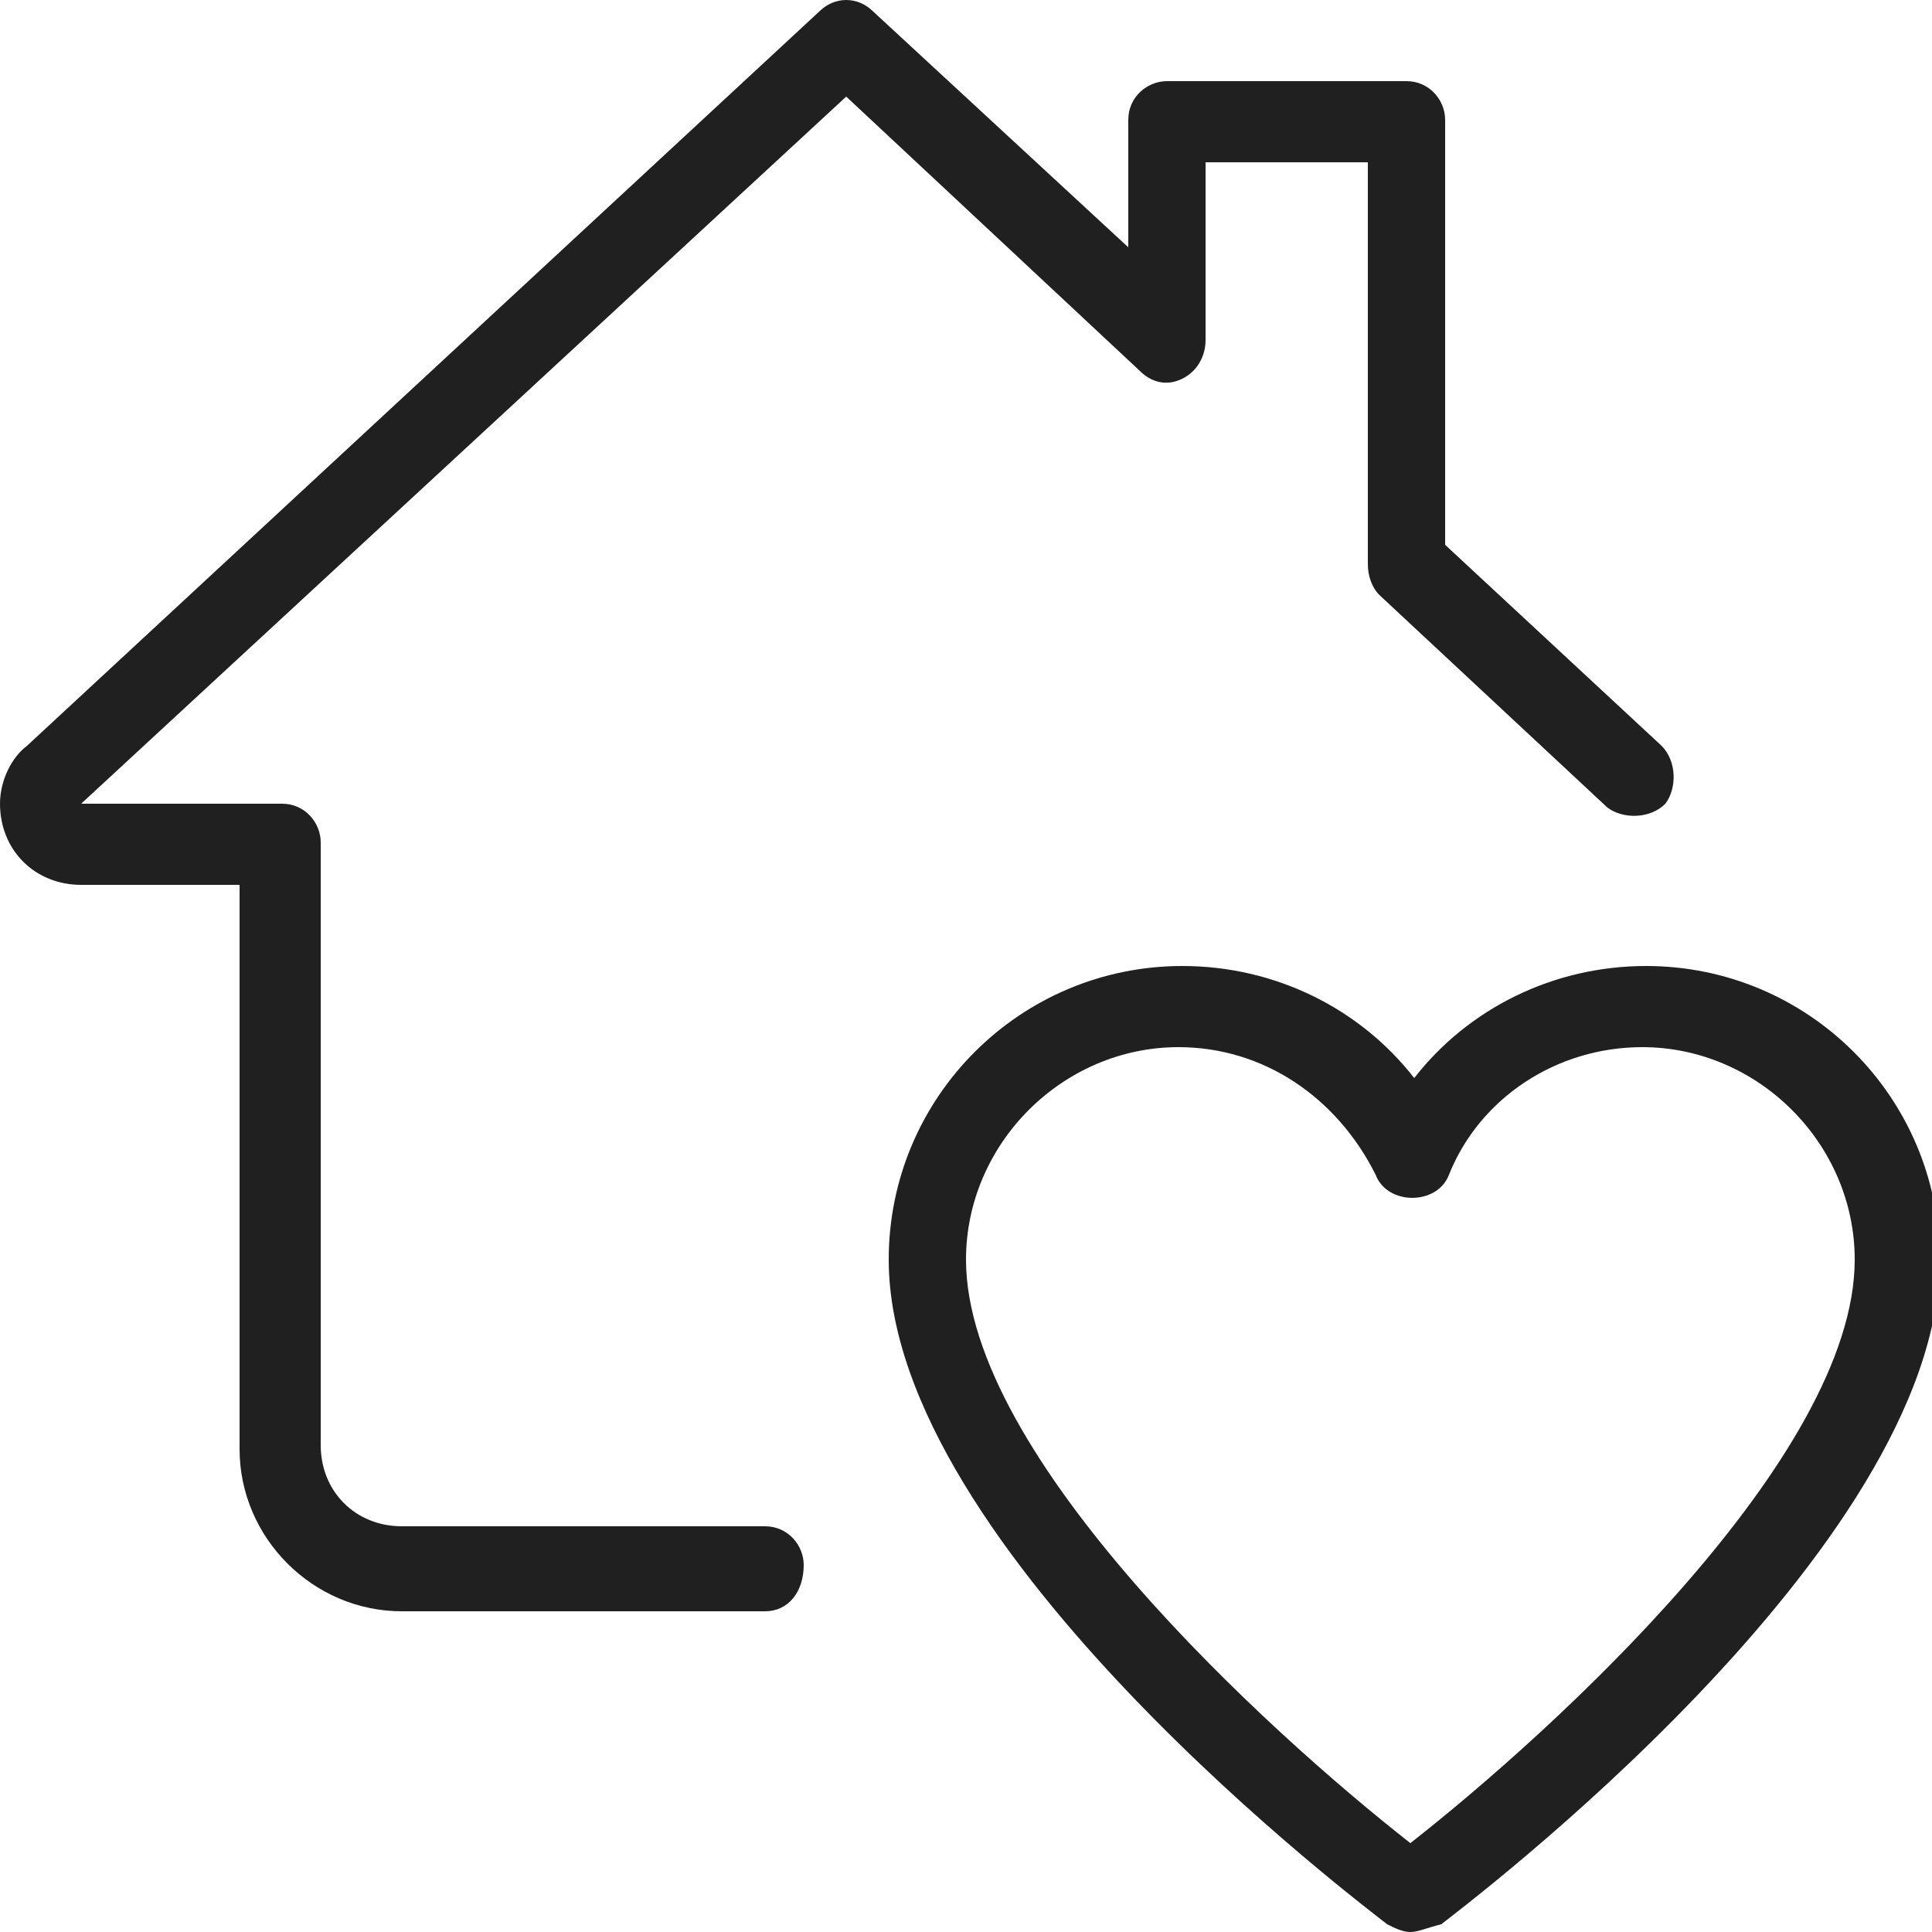
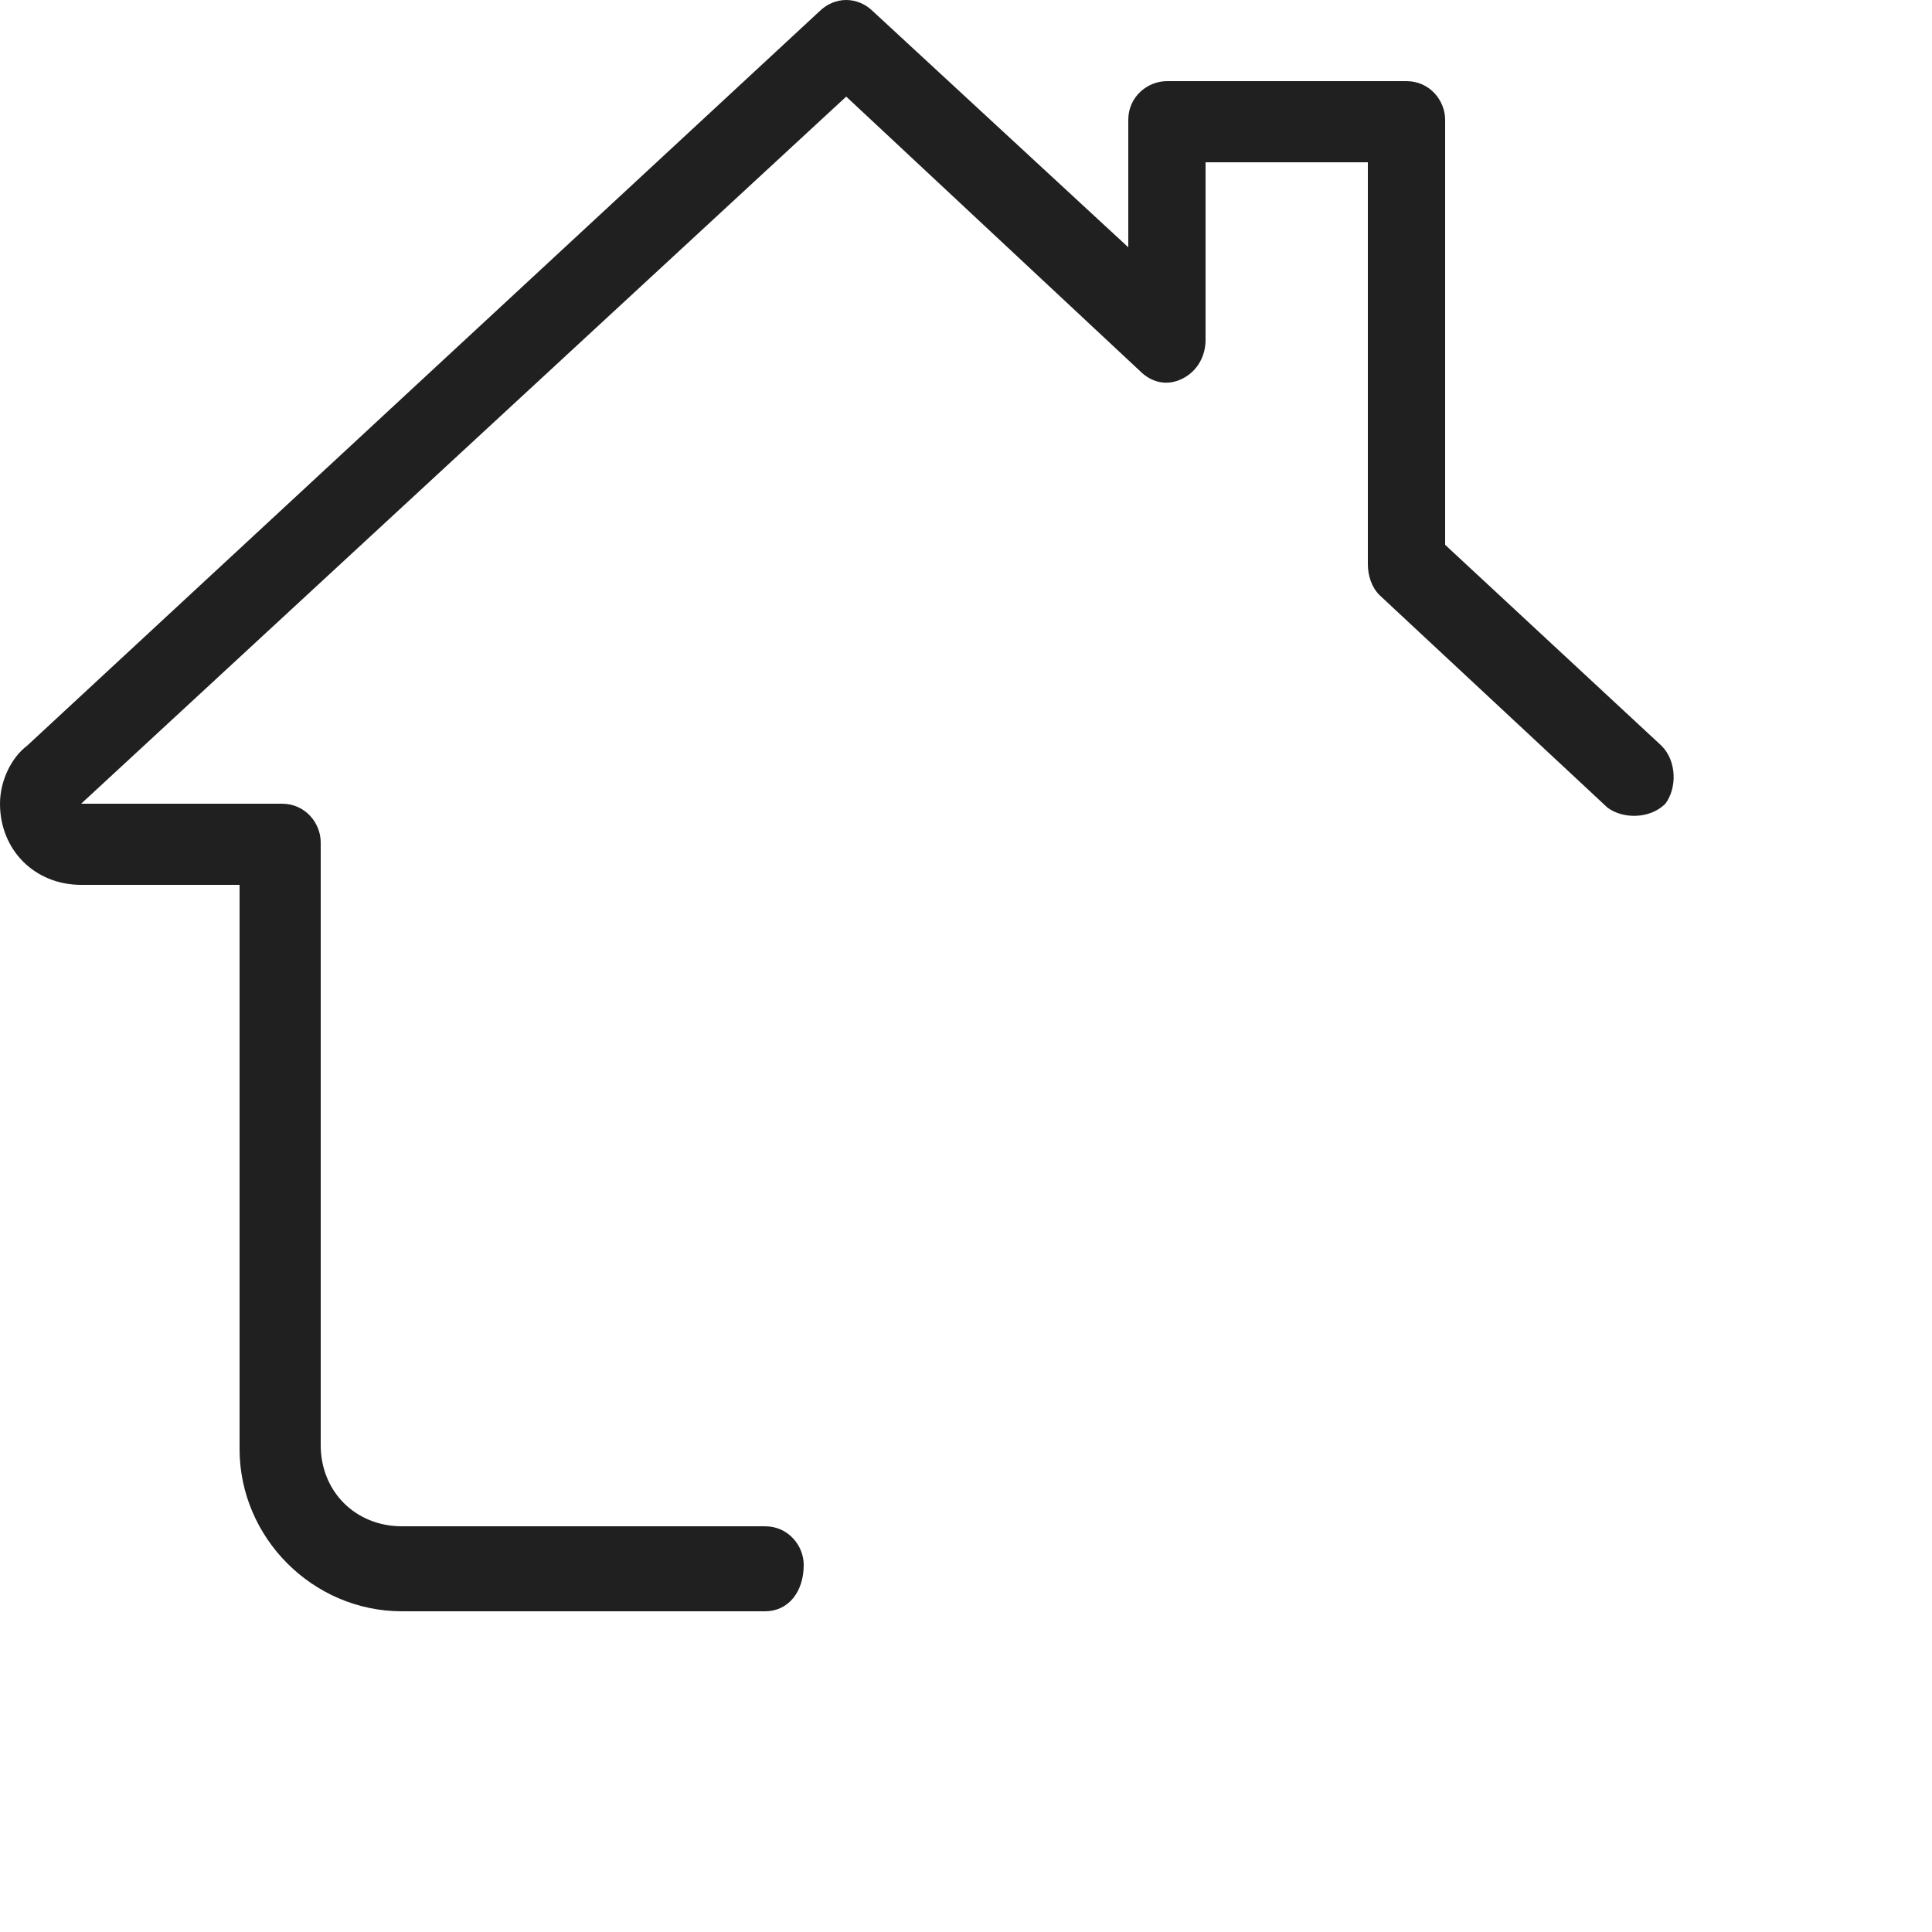
<svg xmlns="http://www.w3.org/2000/svg" version="1.1" id="Layer_1" x="0px" y="0px" viewBox="0 0 50 50" style="enable-background:new 0 0 50 50;" xml:space="preserve">
  <style type="text/css">
	.st0{fill:#202020;}
	.st1{fill:none;}
</style>
-   <path class="st0" d="M36.5,50c-0.2,0-0.4-0.1-0.6-0.2c-0.5-0.4-12.9-9.7-12.9-17.2c0-4.2,3.4-7.6,7.6-7.6c2.4,0,4.6,1.1,6,2.9  c1.4-1.8,3.6-2.9,6-2.9c4.2,0,7.6,3.4,7.6,7.6c0,7.5-12.4,16.8-12.9,17.2C36.9,49.9,36.7,50,36.5,50L36.5,50z M30.5,27.1  c-3,0-5.5,2.5-5.5,5.5c0,5.1,7.8,12.2,11.5,15.1c3.7-2.9,11.5-10,11.5-15.1c0-3-2.5-5.5-5.5-5.5c-2.2,0-4.2,1.3-5,3.3  c-0.3,0.8-1.6,0.8-1.9,0C34.6,28.4,32.7,27.1,30.5,27.1L30.5,27.1z M30.5,27.1" />
  <path class="st0" d="M19.8,41.7h-9.4c-2.3,0-4.2-1.9-4.2-4.2V22.9H2.1C0.9,22.9,0,22,0,20.8c0-0.6,0.3-1.2,0.7-1.5l20.5-19  c0.4-0.4,1-0.4,1.4,0l6.6,6.1V3.1c0-0.6,0.5-1,1-1h6.2c0.6,0,1,0.5,1,1v11l5.6,5.2c0.4,0.4,0.4,1.1,0.1,1.5  c-0.4,0.4-1.1,0.4-1.5,0.1l-5.9-5.5c-0.2-0.2-0.3-0.5-0.3-0.8V4.2h-4.2v4.6c0,0.4-0.2,0.8-0.6,1c-0.4,0.2-0.8,0.1-1.1-0.2l-7.6-7.1  L2.1,20.8l5.2,0c0.6,0,1,0.5,1,1v15.6c0,1.2,0.9,2.1,2.1,2.1h9.4c0.6,0,1,0.5,1,1C20.8,41.2,20.4,41.7,19.8,41.7L19.8,41.7z   M19.8,41.7" />
-   <rect y="0" class="st1" width="50" height="50" />
</svg>